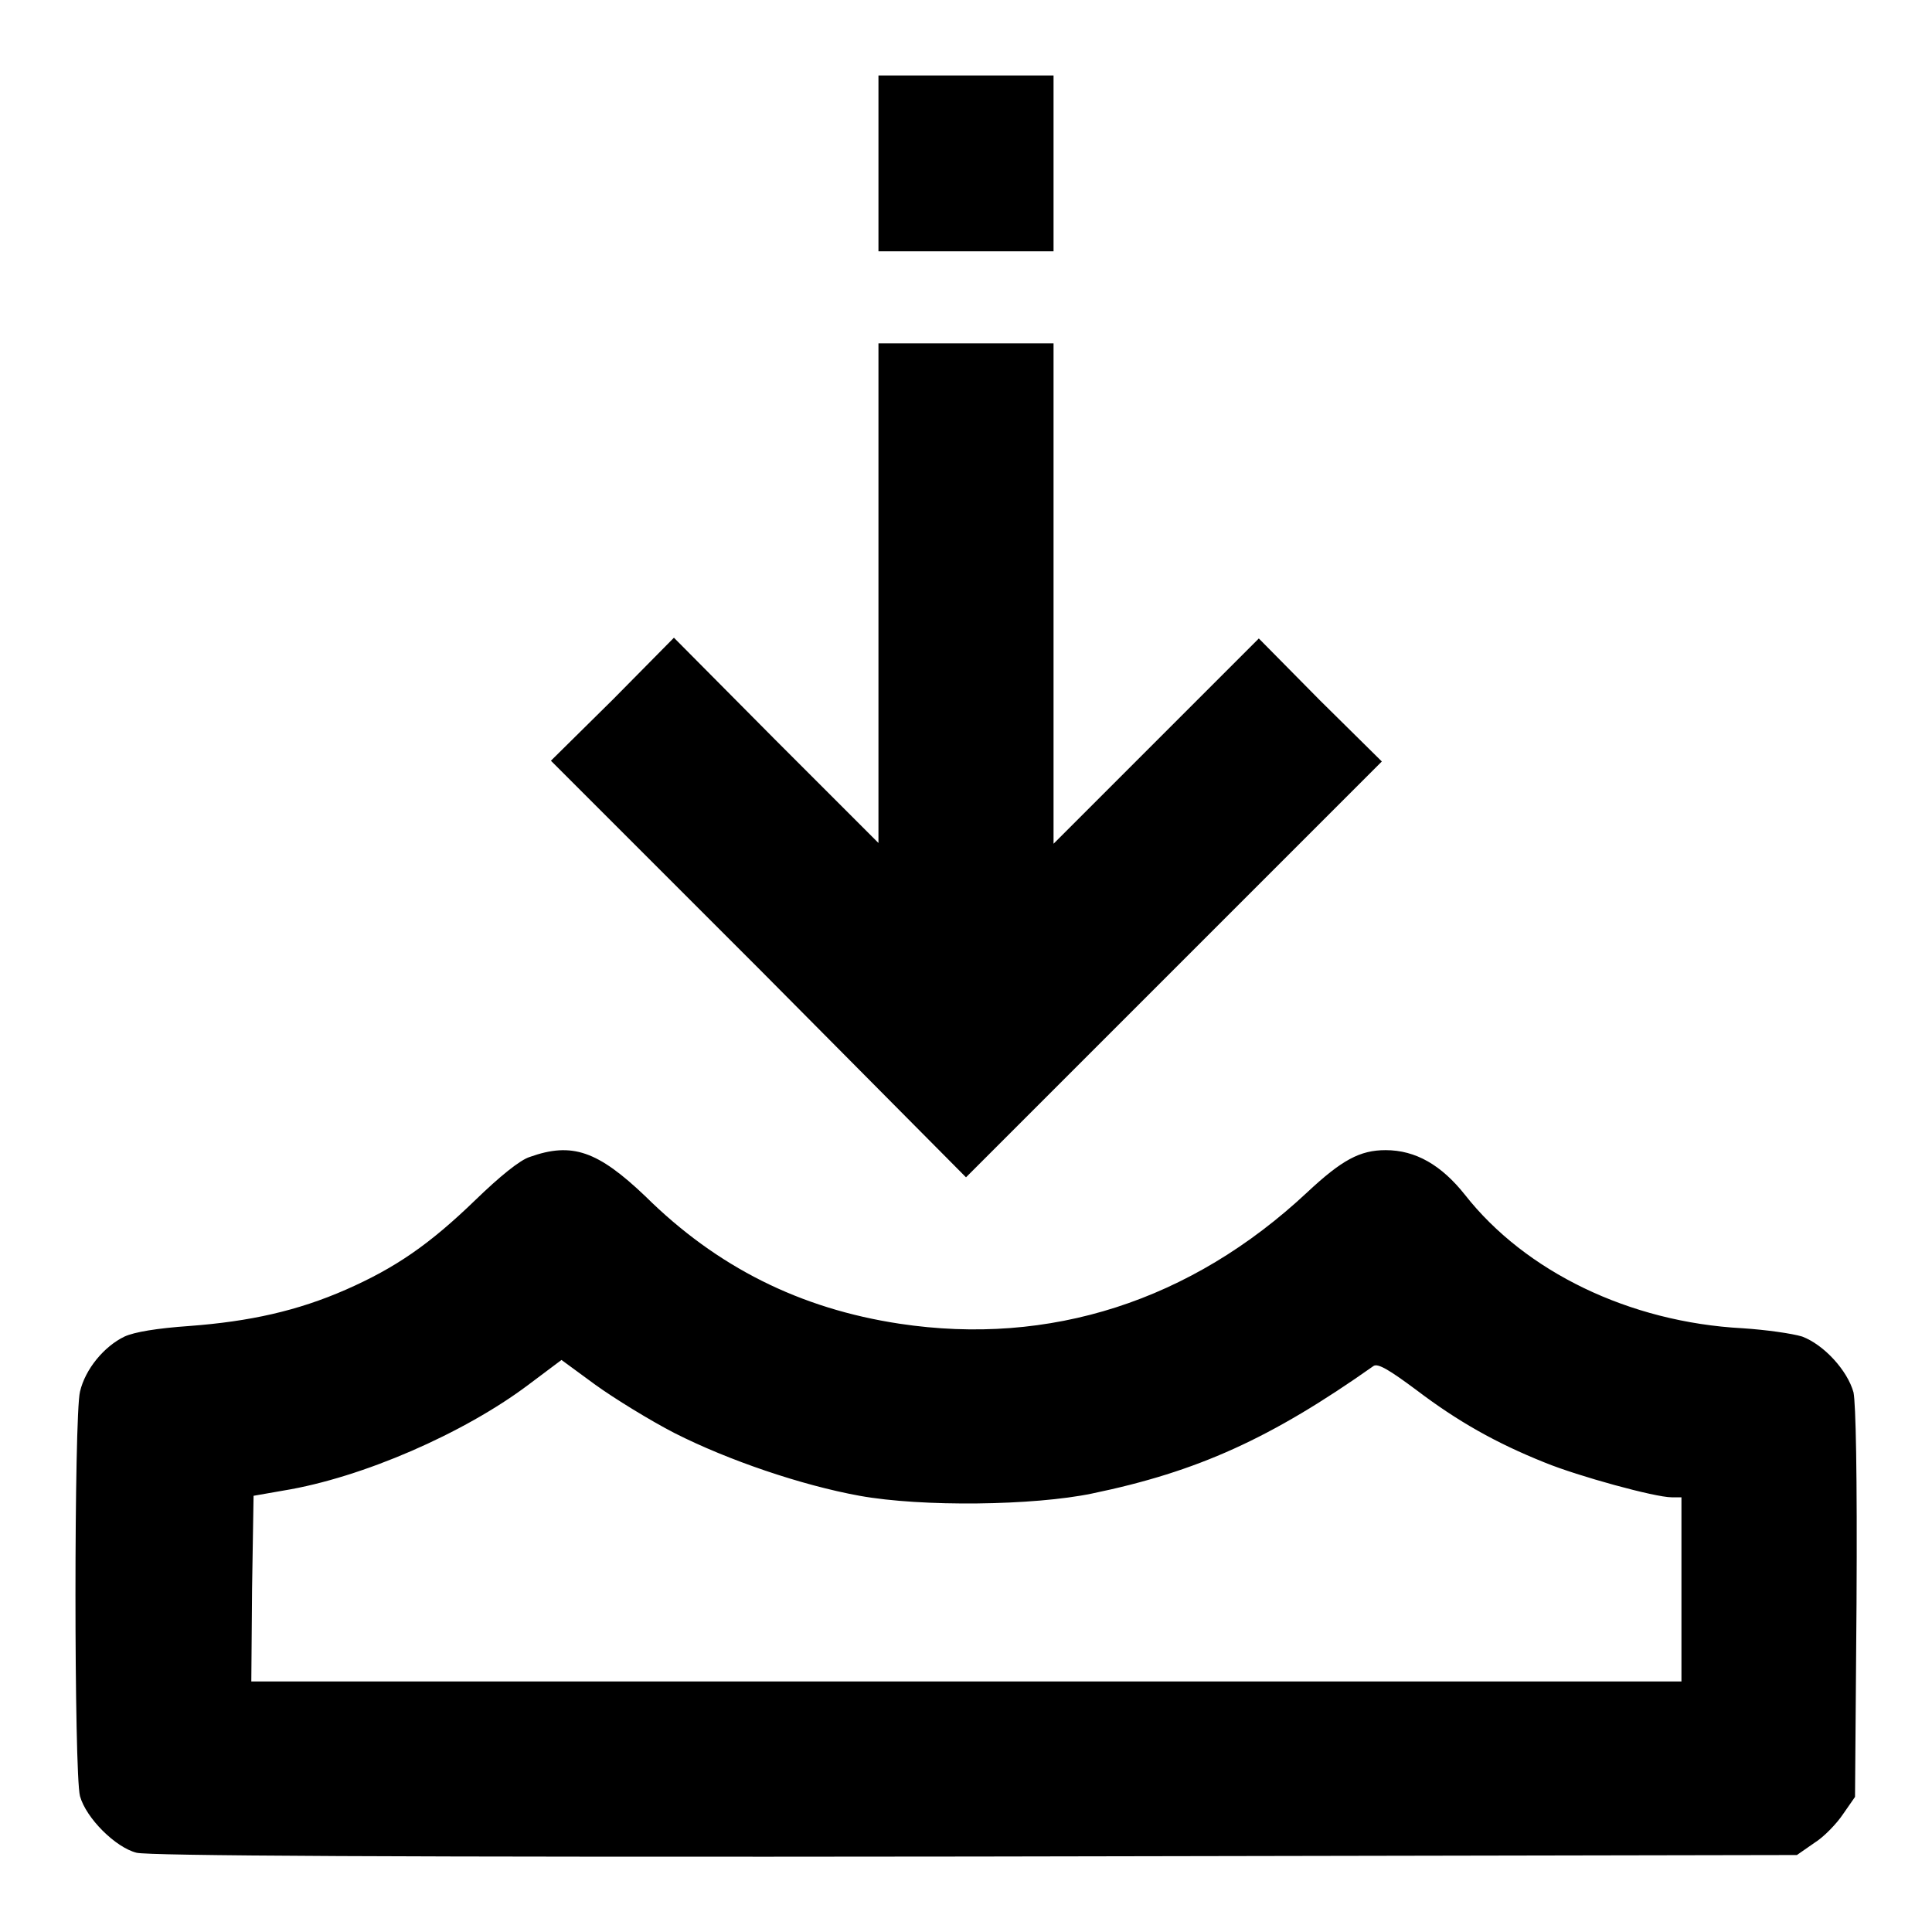
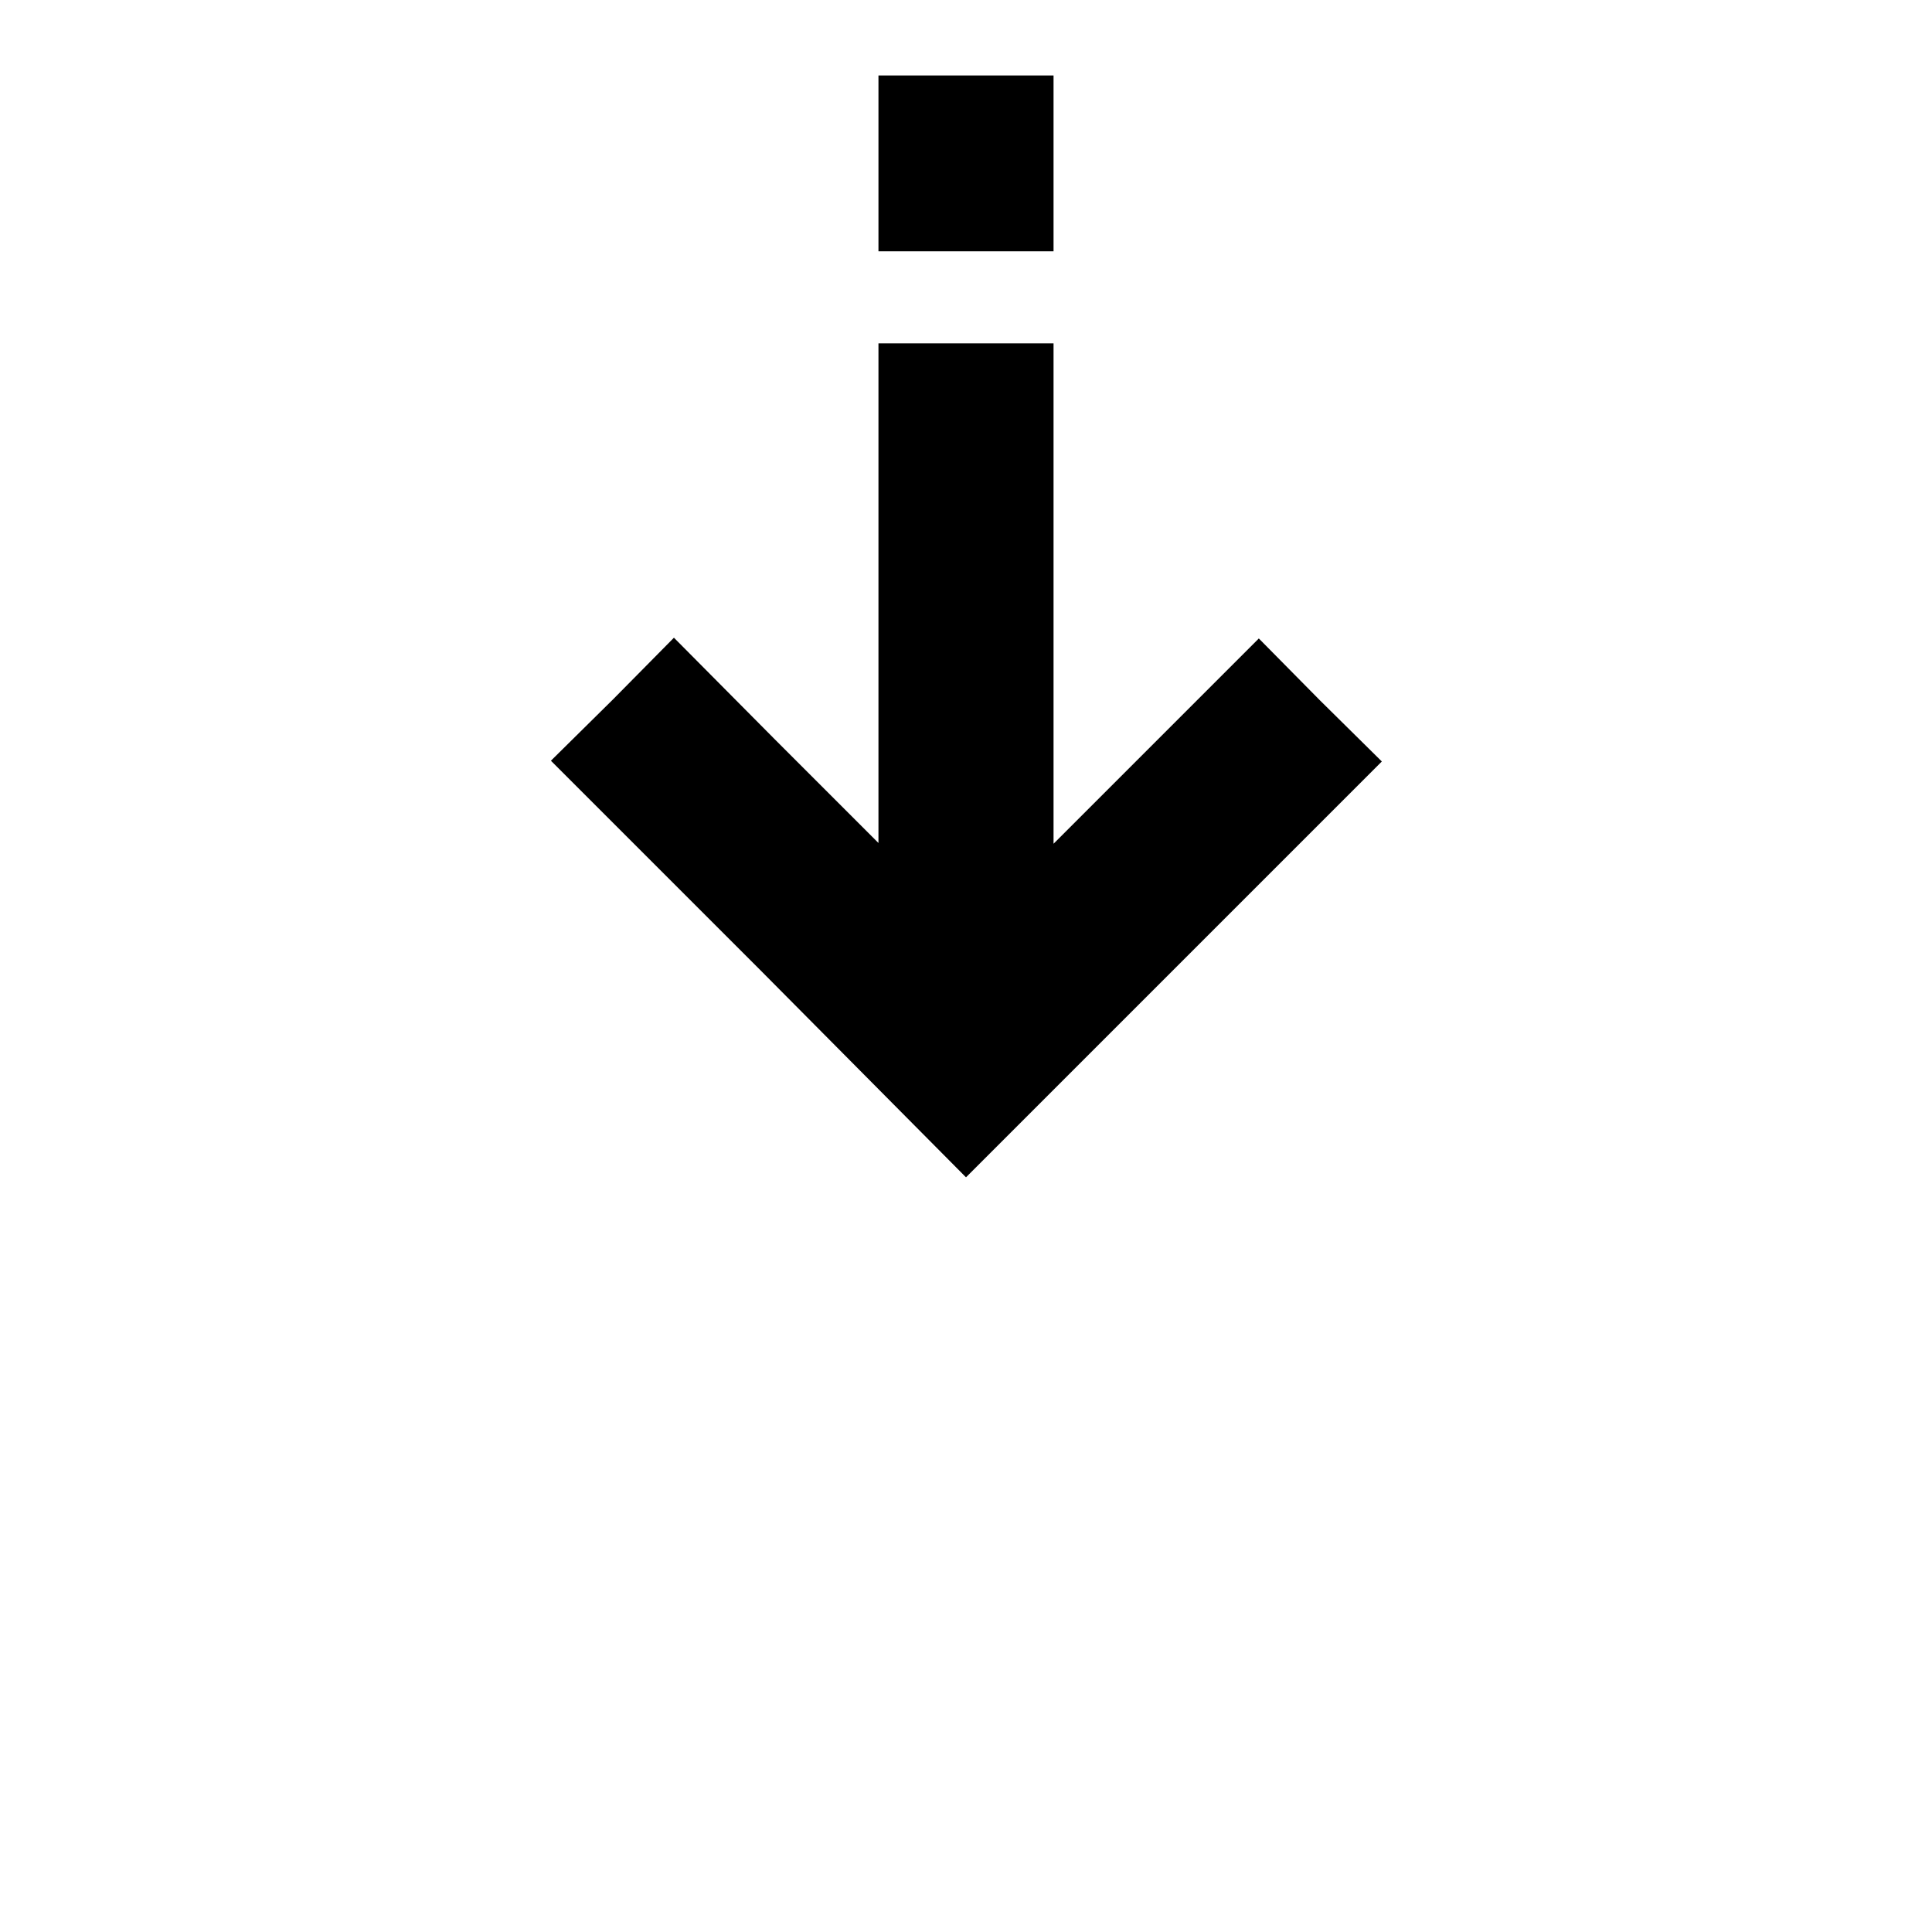
<svg xmlns="http://www.w3.org/2000/svg" version="1.1" x="0px" y="0px" viewBox="0 0 256 256" enable-background="new 0 0 256 256" xml:space="preserve">
  <g>
    <g>
      <g>
        <path fill="#000000" d="M116.4,21.7v11.6H128h11.6V21.7V10H128h-11.6V21.7z" />
        <path fill="#000000" d="M116.4,78.6v33.1l-13.6-13.6L89.3,84.5l-8.1,8.2l-8.2,8.1l27.6,27.6L128,156l27.5-27.5l27.6-27.6l-8.2-8.1l-8.1-8.2l-13.6,13.6l-13.6,13.6V78.6V45.5H128h-11.6L116.4,78.6L116.4,78.6z" />
-         <path fill="#000000" d="M70.2,153.3c-1.3,0.4-4,2.6-7.2,5.7c-6.1,5.9-10.6,9-17.2,11.9c-6.4,2.8-12.7,4.2-20.7,4.8c-4.3,0.3-7.3,0.8-8.6,1.4c-2.7,1.3-5.2,4.3-5.9,7.3c-0.8,3.2-0.8,50.6,0,53.6c0.8,2.9,4.7,6.8,7.5,7.5c1.7,0.4,32.9,0.6,111.2,0.5l108.8-0.2l2.3-1.6c1.3-0.8,3-2.6,3.8-3.8l1.6-2.3l0.2-25.7c0.1-17.3-0.1-26.4-0.4-27.9c-0.8-2.9-3.9-6.3-6.8-7.4c-1.3-0.4-4.8-0.9-7.9-1.1c-15-0.8-28.8-7.5-36.8-17.7c-3.1-3.9-6.5-5.9-10.5-5.9c-3.4,0-5.8,1.3-10.4,5.6c-15.4,14.4-34.1,20.4-54,17.4c-13.2-2-24.2-7.5-33.7-16.9C79.2,152.5,75.8,151.3,70.2,153.3z M89.4,189.9c7.1,3.6,16.8,6.9,24.5,8.3c8.3,1.5,23.1,1.3,30.8-0.3c14-2.9,23.7-7.3,37.3-16.9c0.6-0.4,2.2,0.6,5.7,3.2c5.4,4.1,10.5,7,17,9.6c4.4,1.8,14.6,4.6,16.8,4.6h1.3v12.2v12.2H128H33.3l0.1-12.3l0.2-12.3l4-0.7c10.4-1.7,23.9-7.6,32.4-14l4.4-3.3l4.5,3.3C81.4,185.3,86.1,188.2,89.4,189.9z" />
      </g>
    </g>
  </g>
</svg>